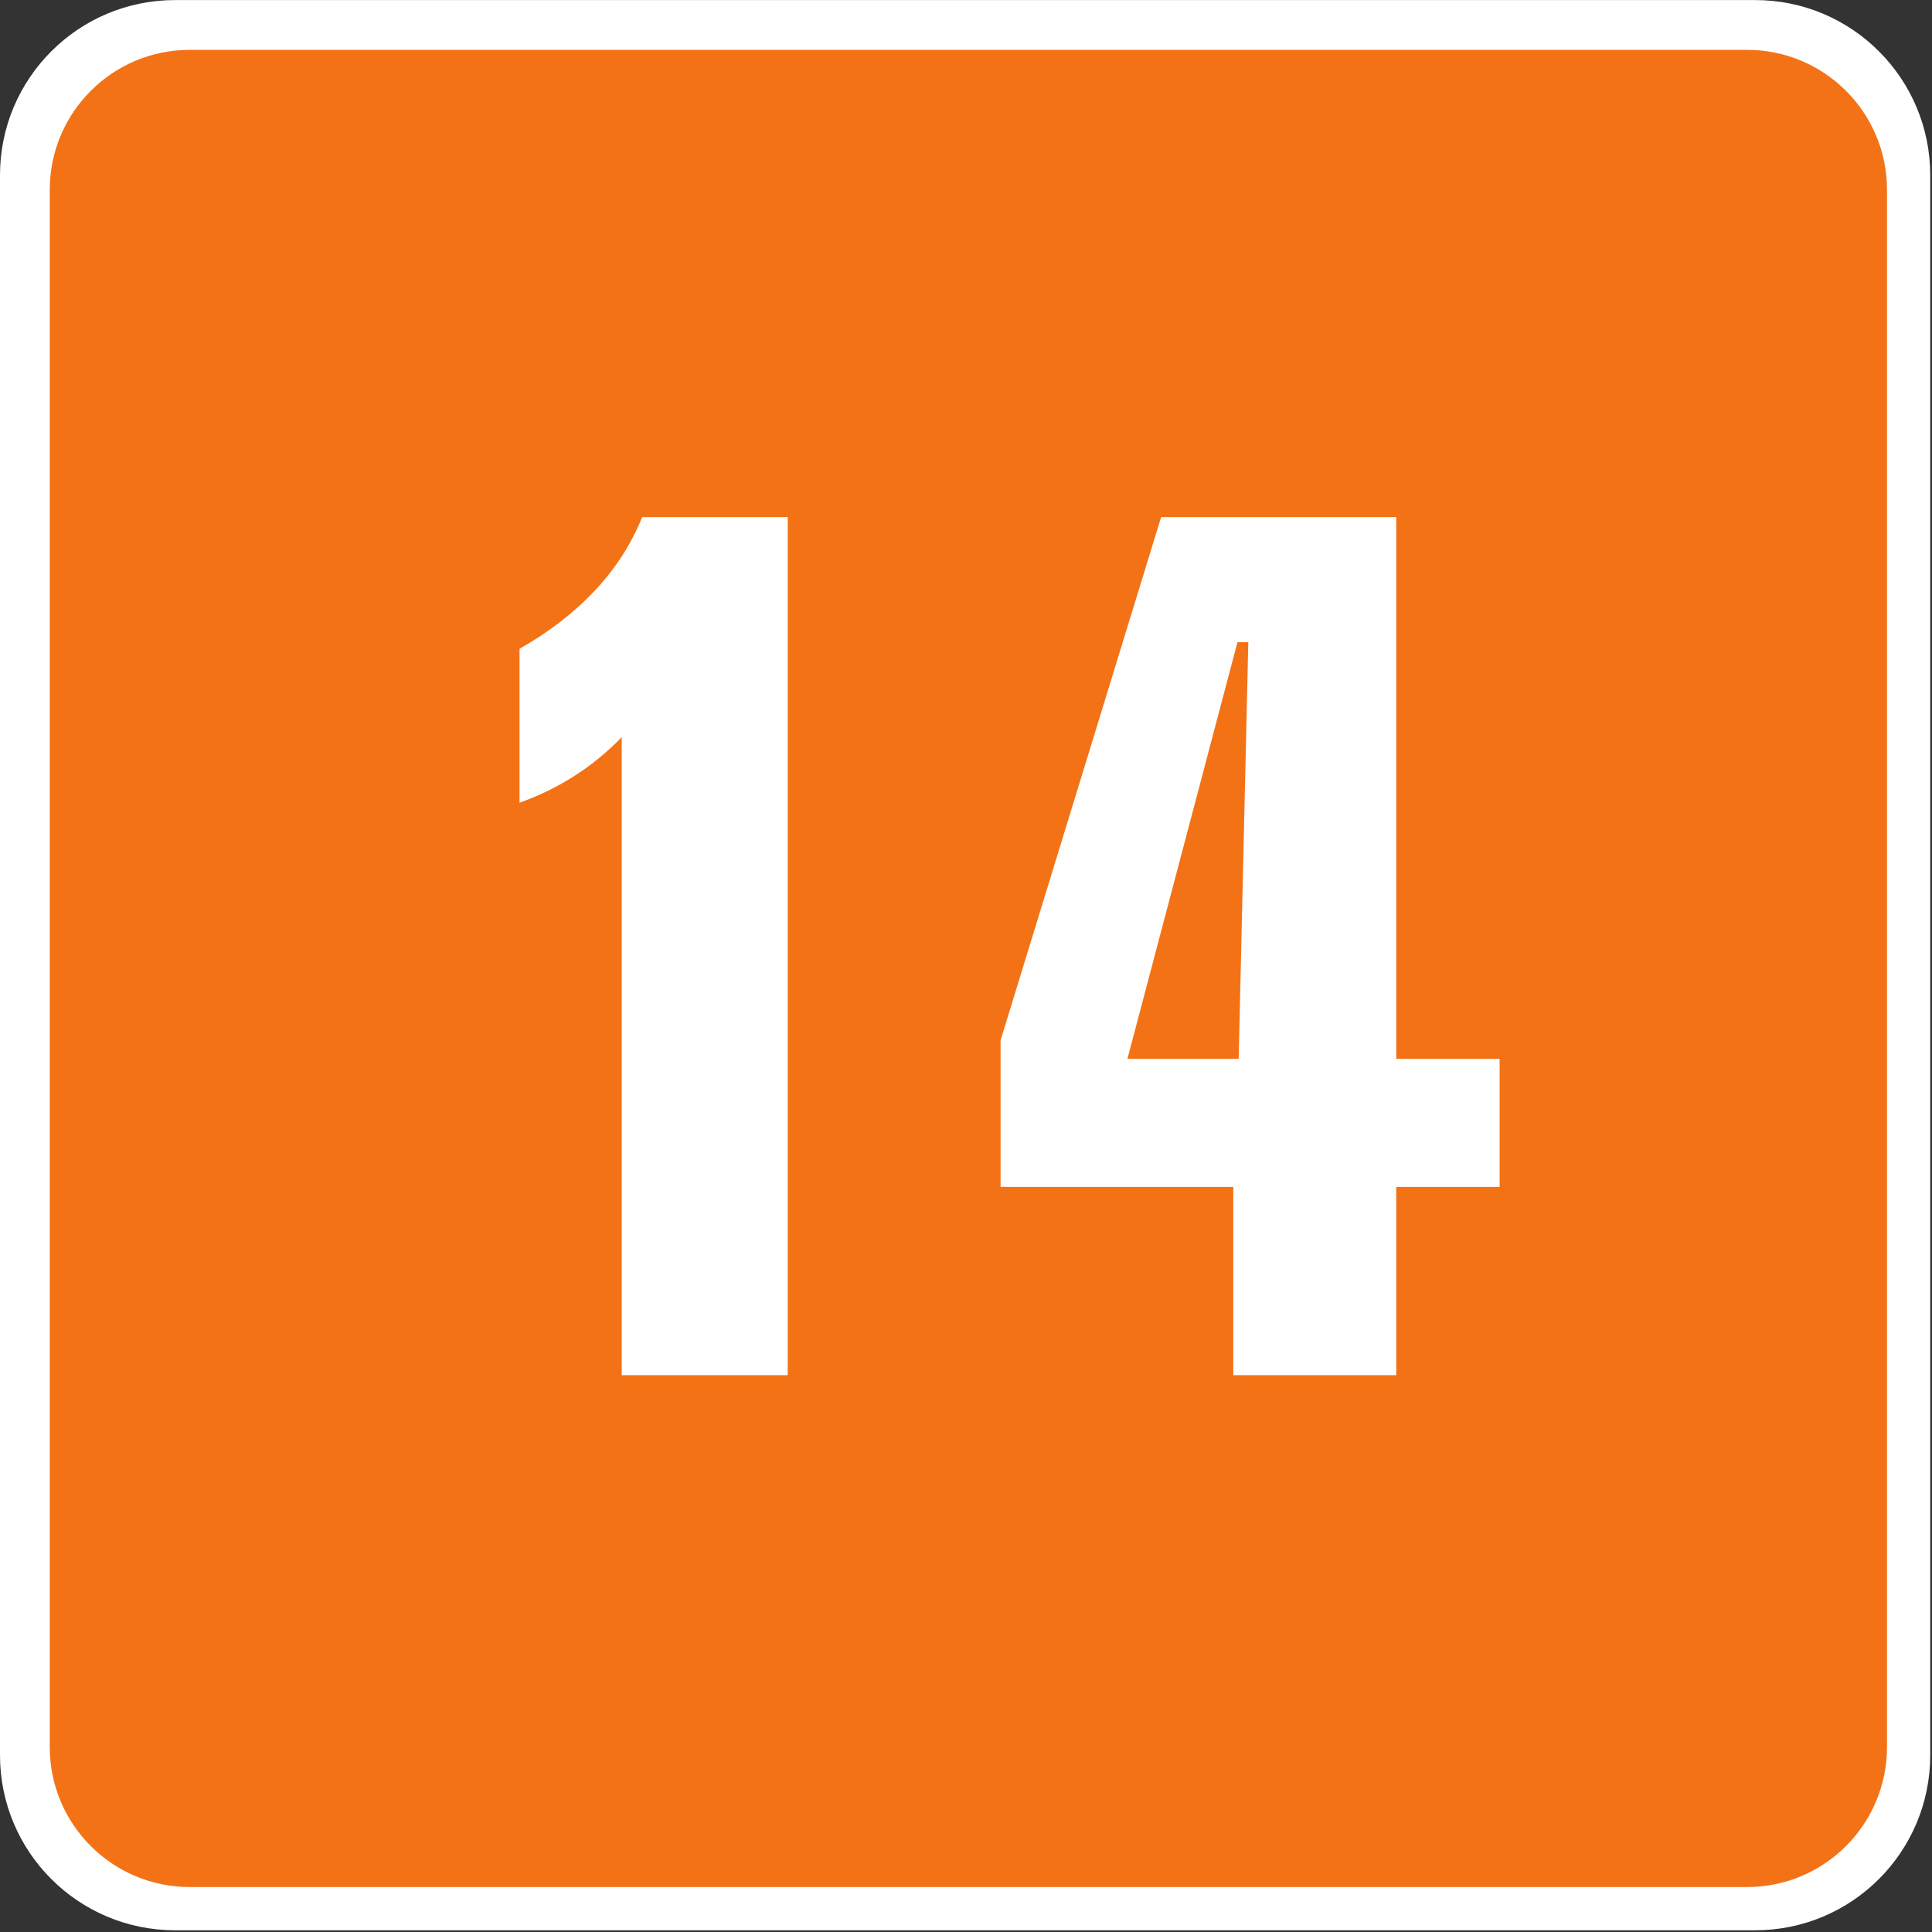
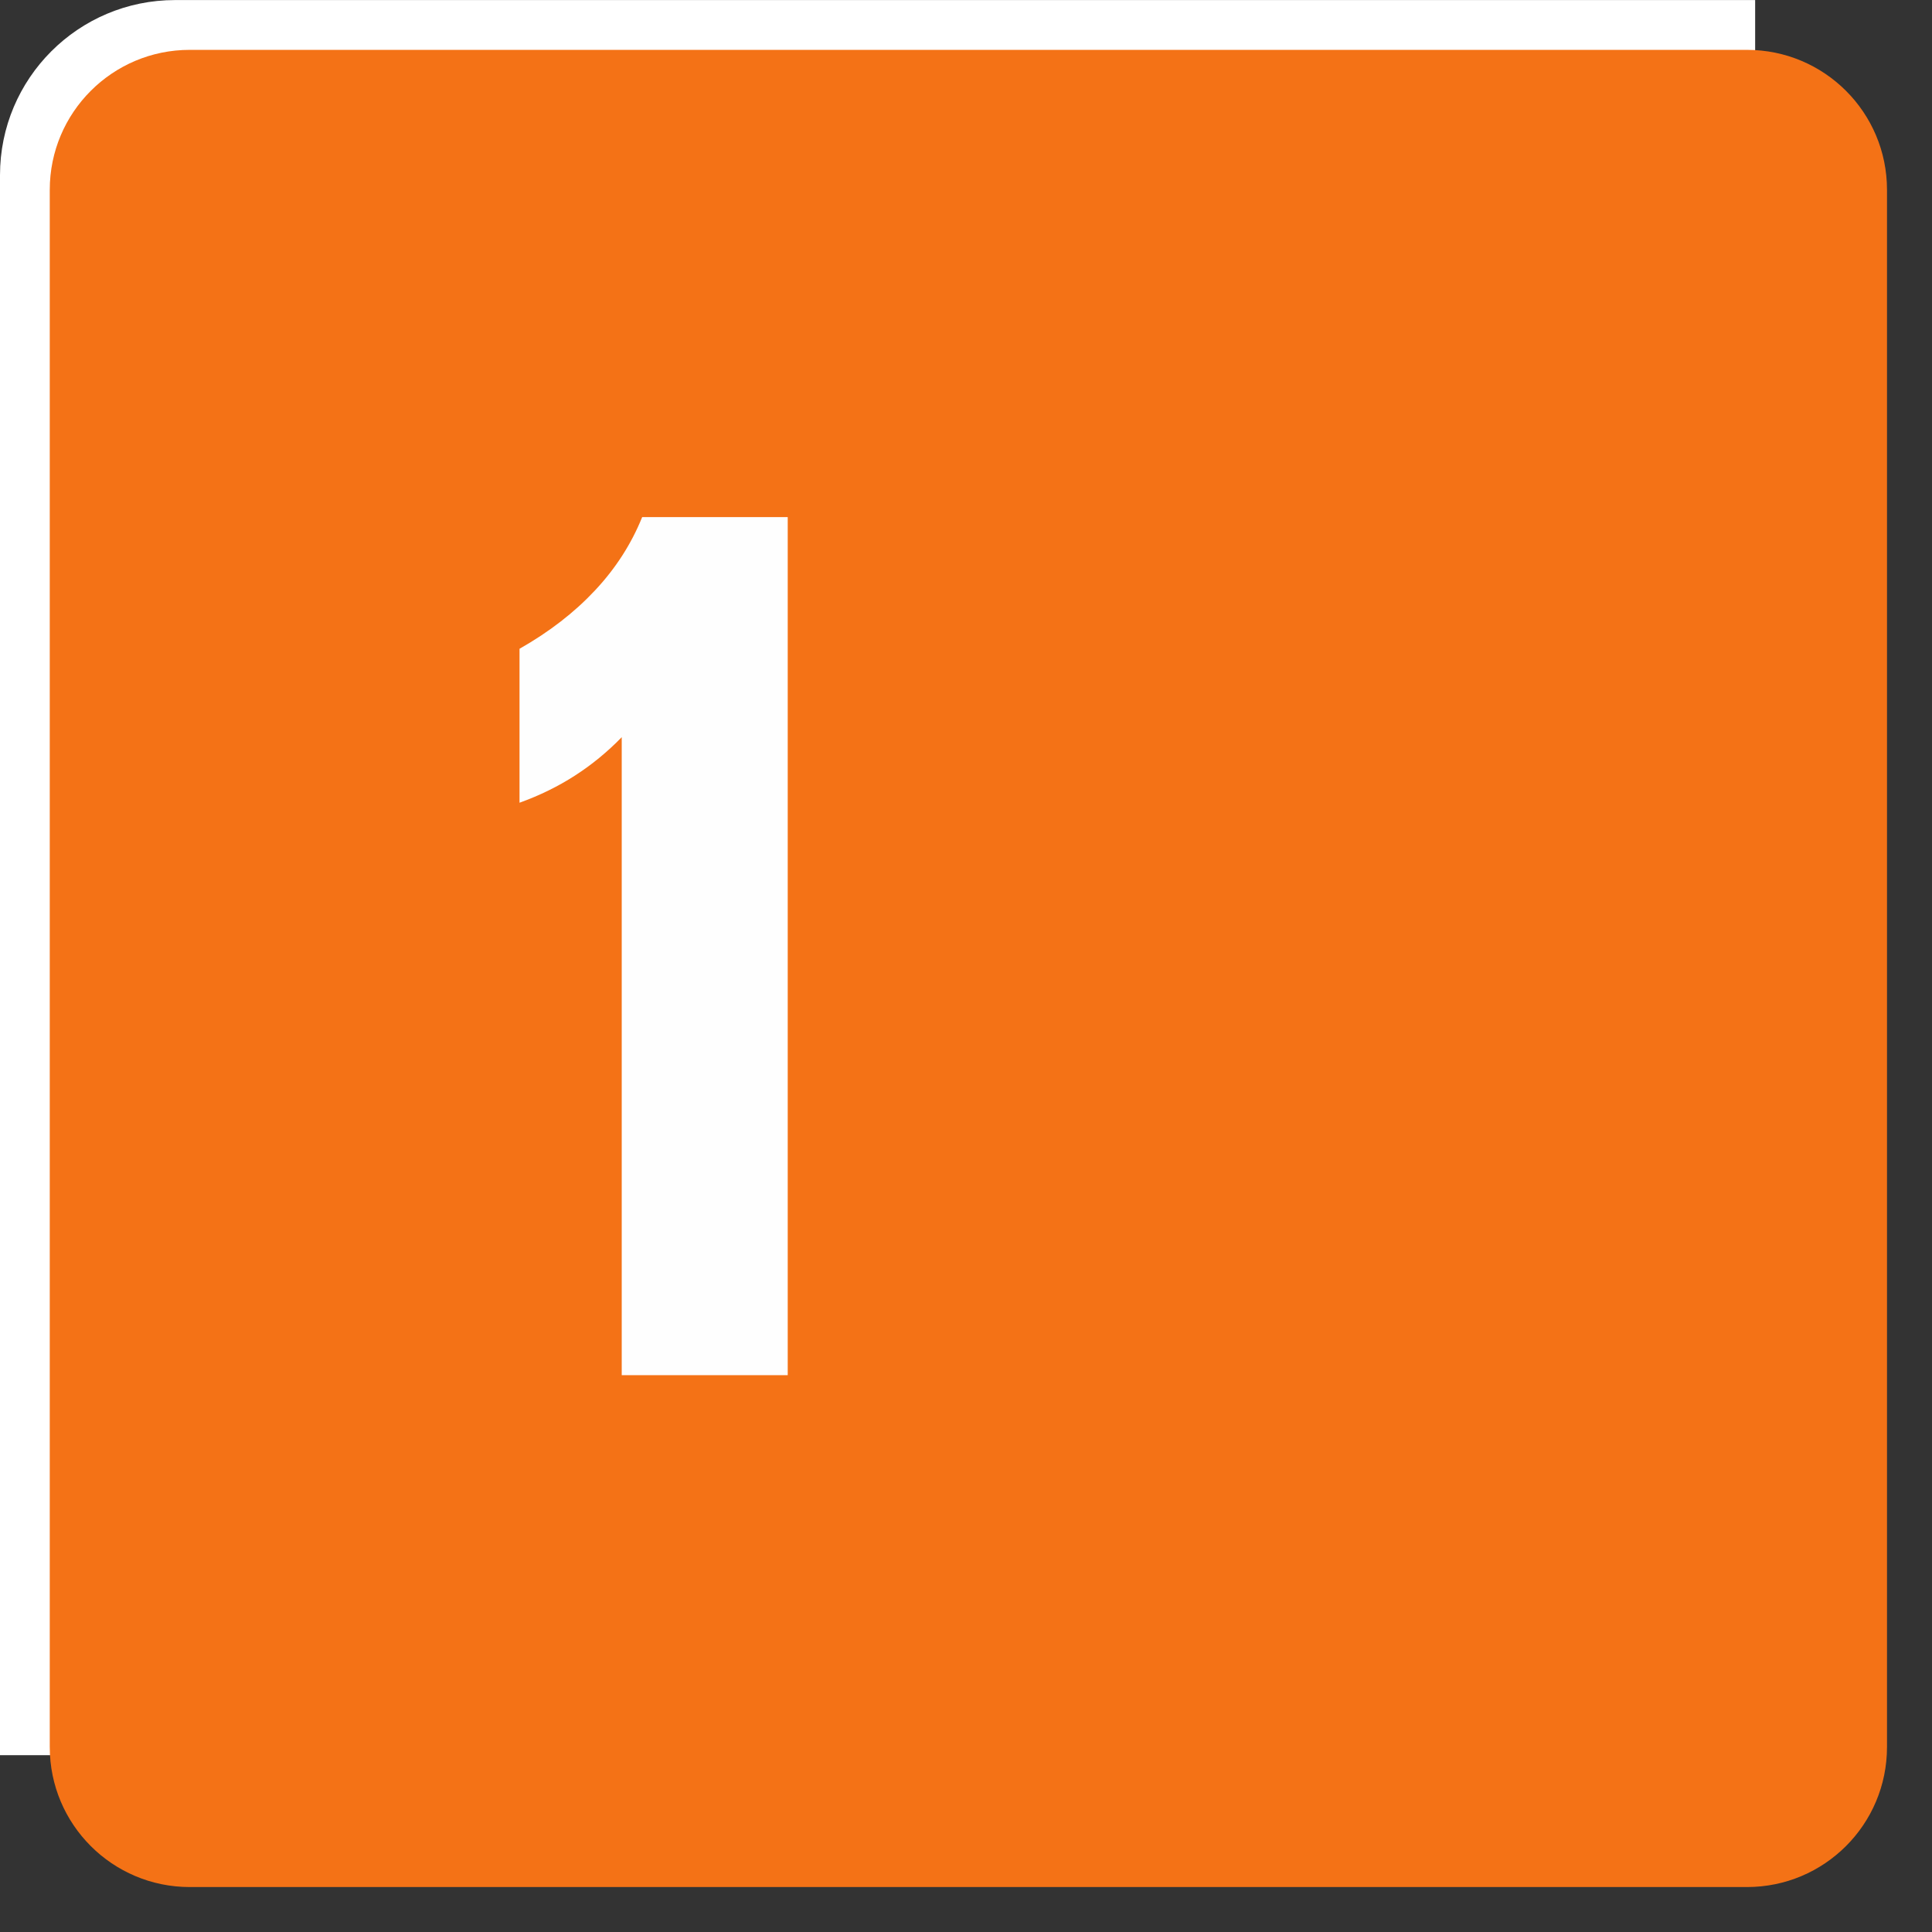
<svg xmlns="http://www.w3.org/2000/svg" viewBox="0 0 74.412 74.412" height="74.412" width="74.412" xml:space="preserve" version="1.1" id="svg2">
  <rect x="0" y="0" width="74.412" height="74.412" fill="#333333" stroke="none" />
  <defs id="defs6" />
  <g transform="matrix(1.25,0,0,-1.25,0,74.412)" id="g10">
    <g transform="scale(0.1,0.1)" id="g12">
-       <path id="path14" style="fill:#ffffff;fill-opacity:1;fill-rule:evenodd;stroke:none" d="m 540.805,595.277 -486.86,0 C 24.141,595.277 0,571.125 0,541.32 L 0,54.477 C 0,24.672 24.141,0.531 53.945,0.531 l 486.86,0 c 29.804,0 53.945,24.141 53.945,53.945 l 0,486.843 c 0,29.805 -24.141,53.957 -53.945,53.957" />
+       <path id="path14" style="fill:#ffffff;fill-opacity:1;fill-rule:evenodd;stroke:none" d="m 540.805,595.277 -486.86,0 C 24.141,595.277 0,571.125 0,541.32 L 0,54.477 l 486.86,0 c 29.804,0 53.945,24.141 53.945,53.945 l 0,486.843 c 0,29.805 -24.141,53.957 -53.945,53.957" />
      <path id="path16" style="fill:#f47216;fill-opacity:1;fill-rule:evenodd;stroke:none" d="m 538.285,579.934 -479.828,0 c -23.809,0 -43.125,-19.305 -43.125,-43.125 l 0,-479.813 c 0,-23.848 19.316,-43.145 43.125,-43.145 l 479.828,0 c 23.848,0 43.145,19.297 43.145,43.145 l 0,479.813 c 0,23.82 -19.297,43.125 -43.145,43.125" />
      <path id="path18" style="fill:#fefefe;fill-opacity:1;fill-rule:nonzero;stroke:none" d="m 197.871,435.965 44.844,0 0,-264.391 -51.145,0 0,196.578 c -4.441,-4.57 -9.265,-8.519 -14.453,-11.855 -5.183,-3.336 -10.867,-6.117 -17.039,-8.34 l 0,47.434 c 9.141,5.183 16.883,11.175 23.242,17.968 6.368,6.789 11.211,14.329 14.551,22.606" />
-       <path id="path20" style="fill:#fefefe;fill-opacity:1;fill-rule:nonzero;stroke:none" d="m 381.293,397.426 -33.906,-128.391 34.277,0 2.969,128.391 -3.34,0 z m -23.523,38.539 72.441,0 0,-166.93 31.863,0 0,-39.461 -31.863,0 0,-58 -50.207,0 0,58 -71.699,0 0,45.203 49.465,161.188" />
    </g>
  </g>
</svg>